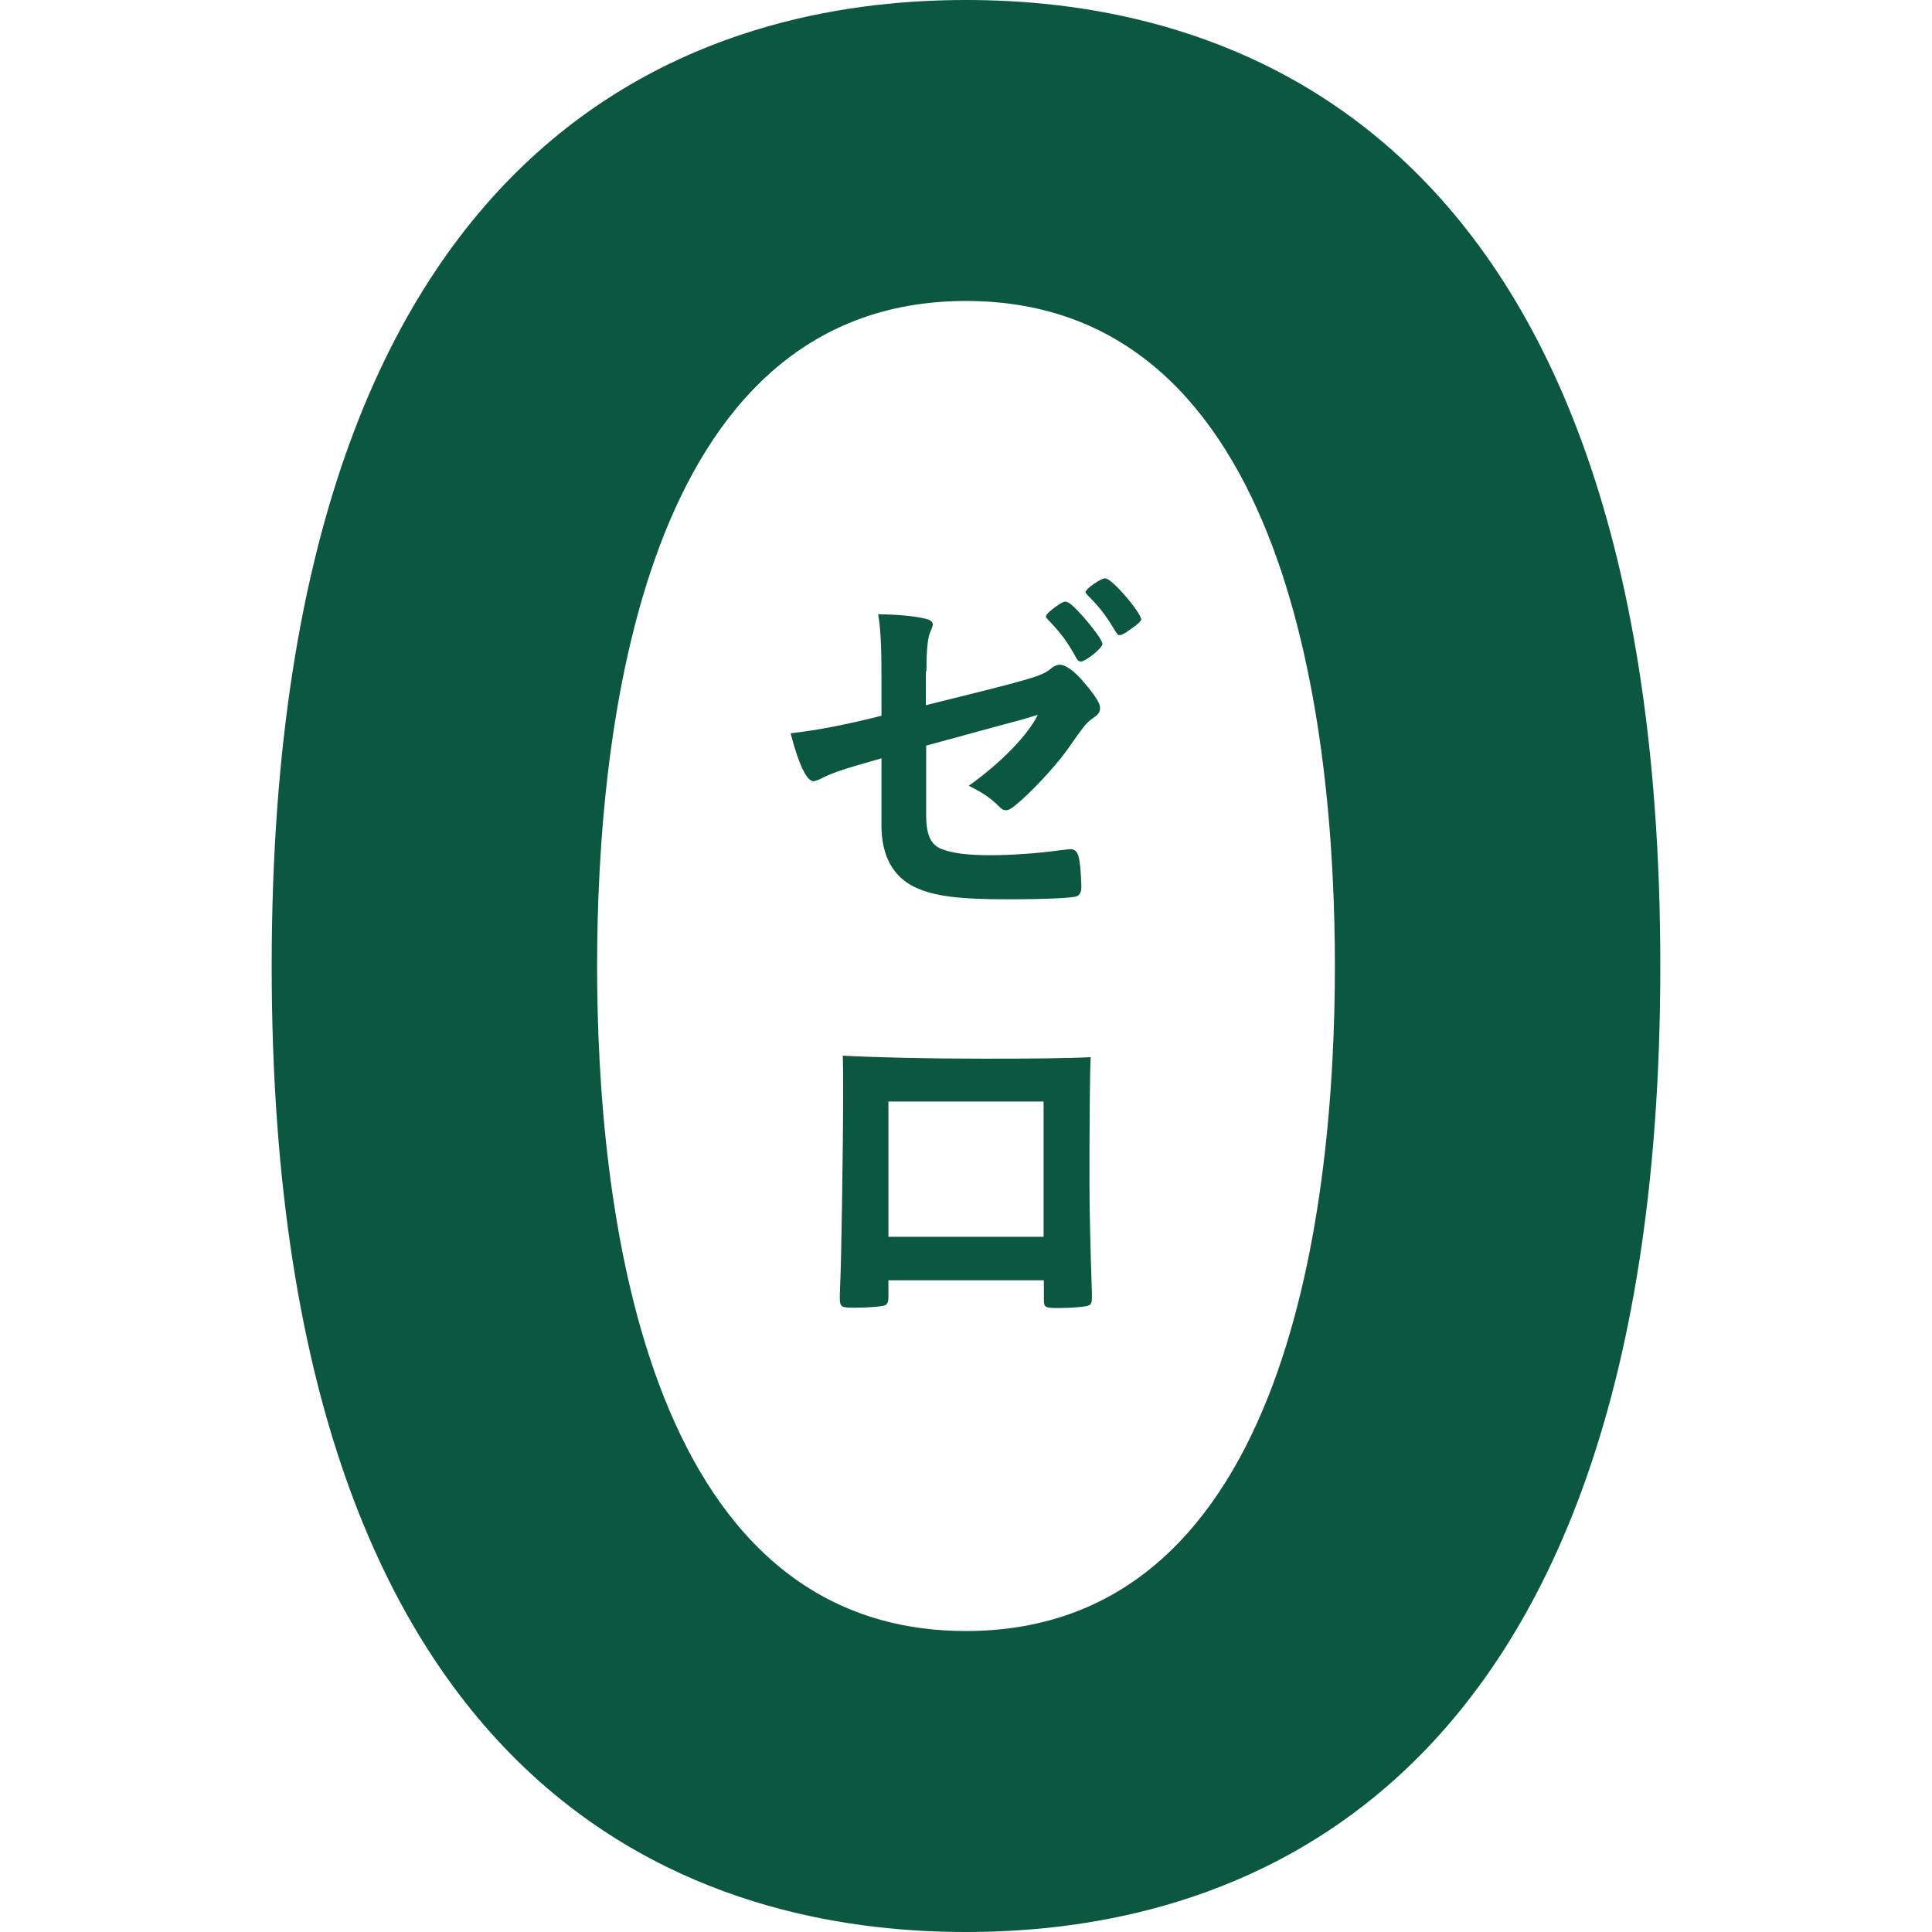
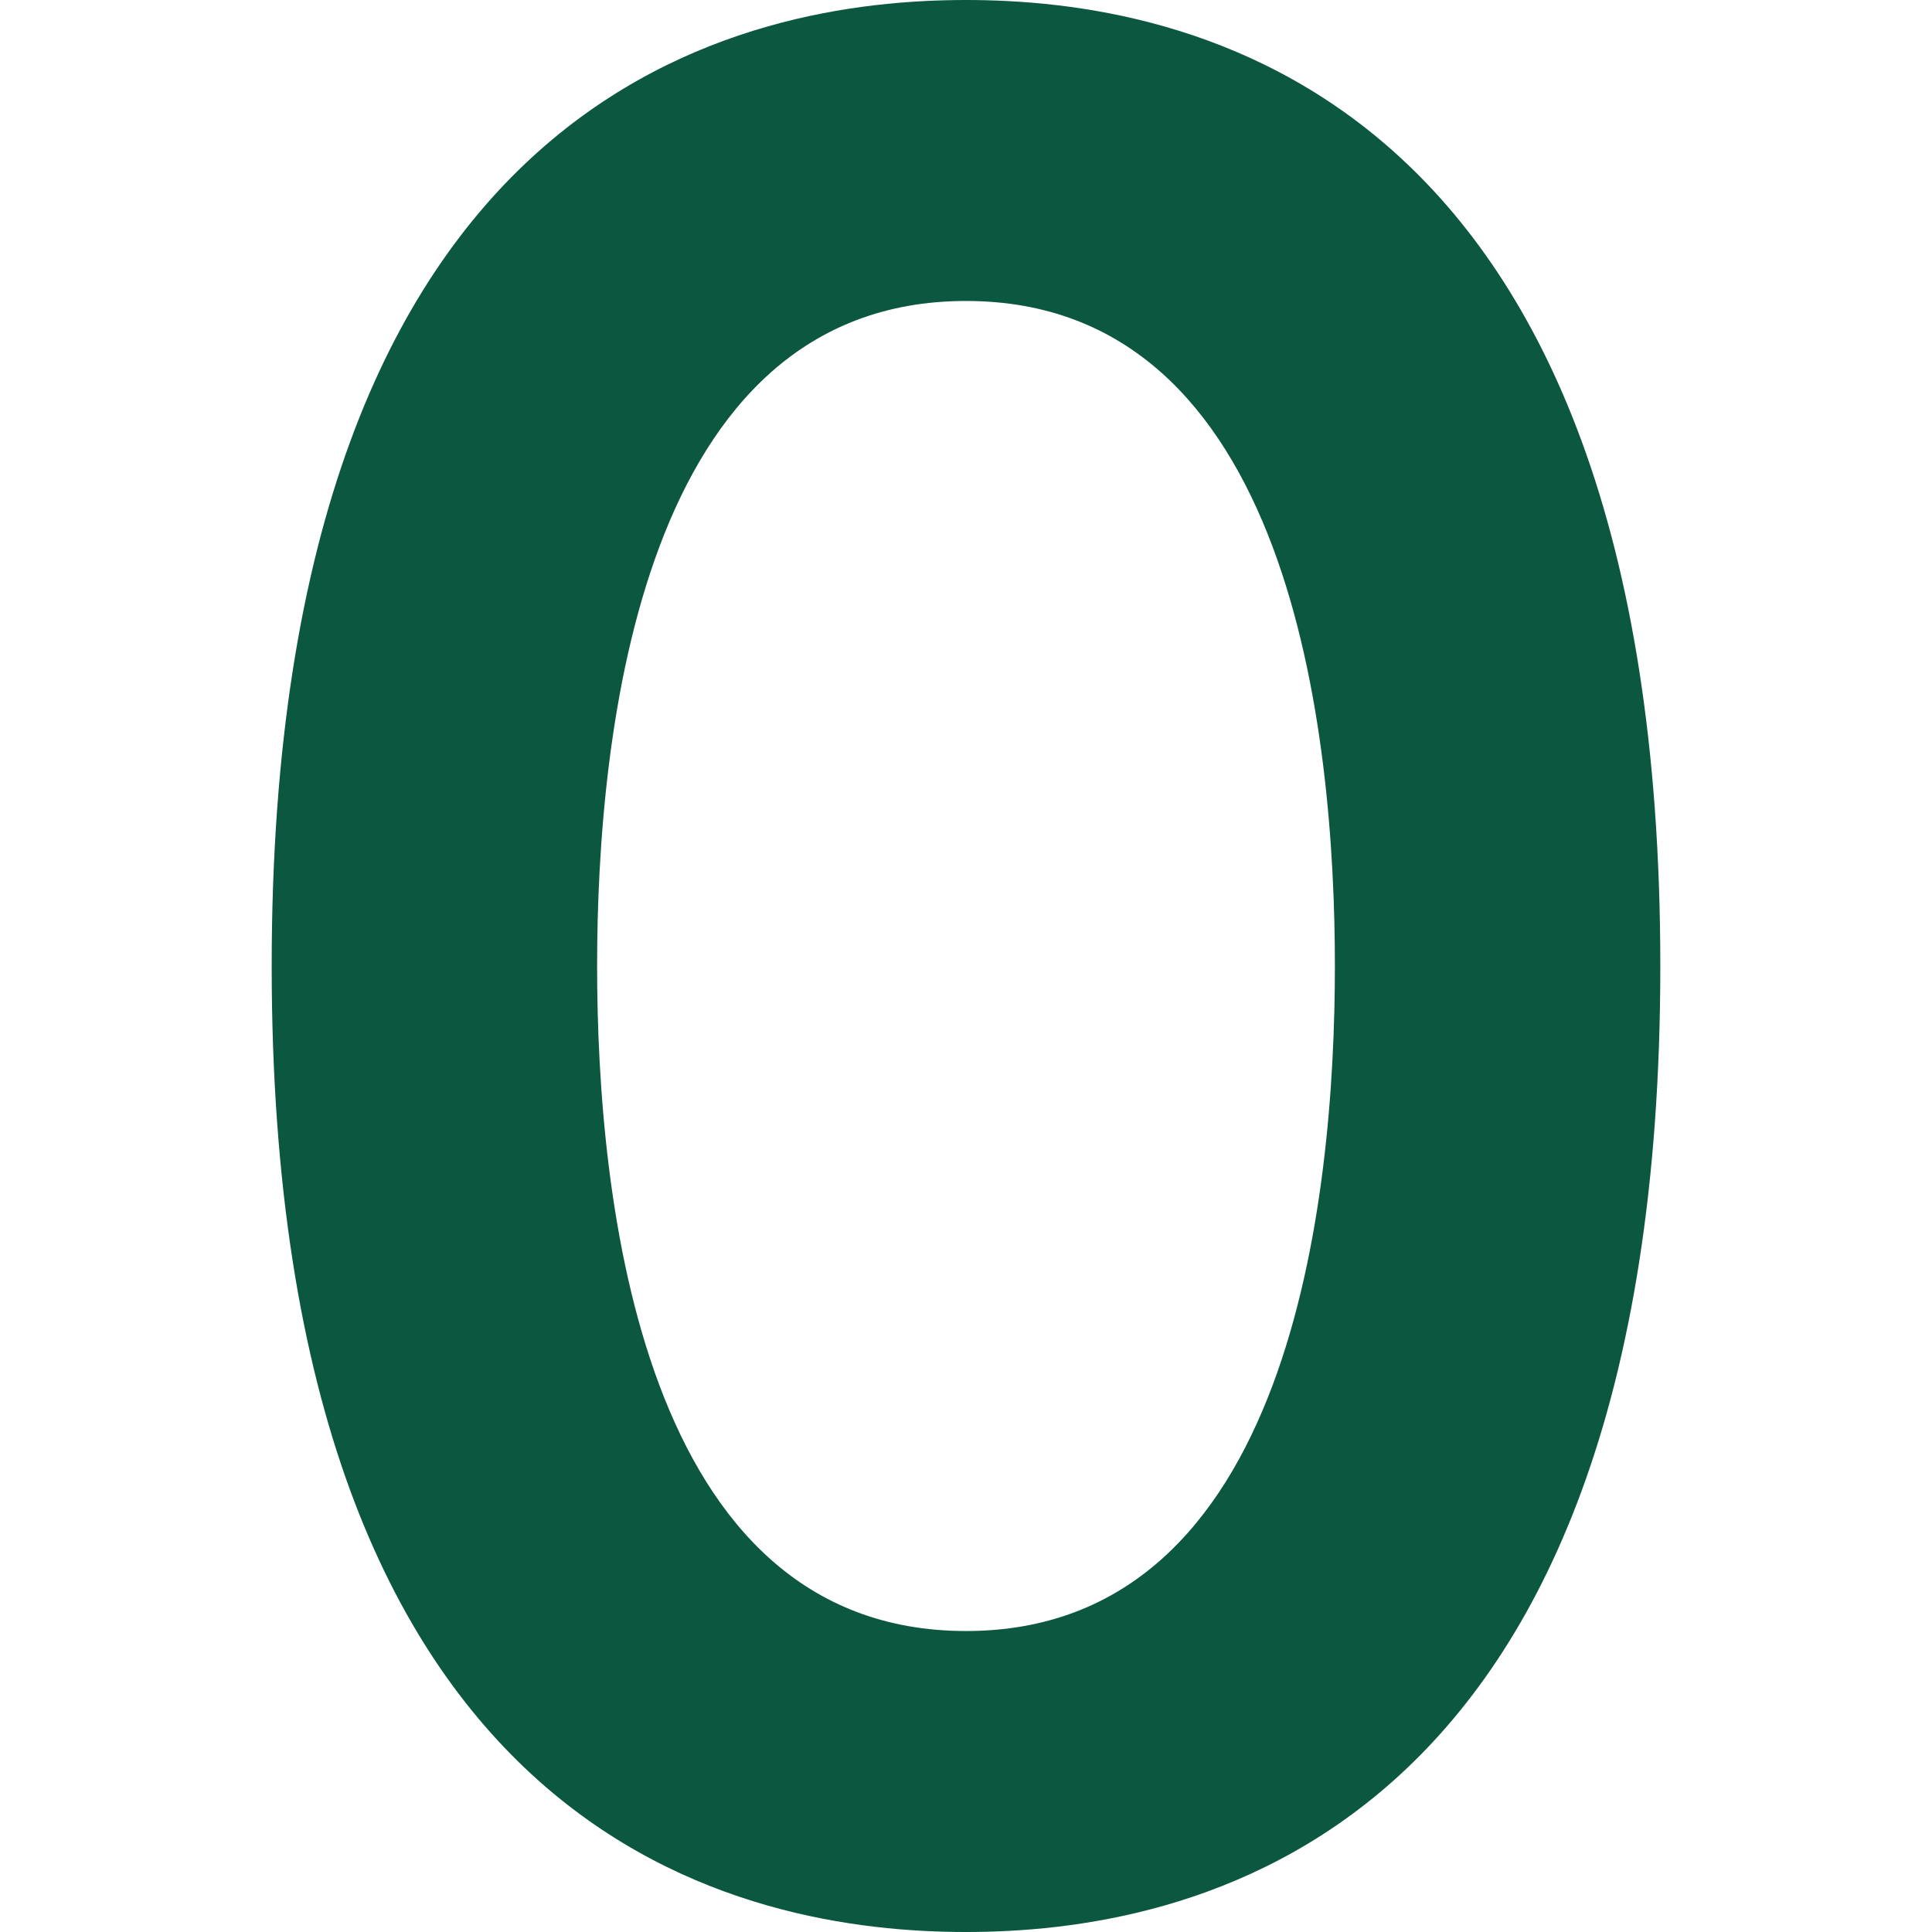
<svg xmlns="http://www.w3.org/2000/svg" id="_レイヤー_1" version="1.1" viewBox="0 0 64 64">
  <defs>
    <style>
      .st0 {
        fill: #0b5740;
      }
    </style>
  </defs>
  <path class="st0" d="M32,0c7.1,0,23,2.71,23,32s-15.9,32-23,32-23-2.71-23-32S24.9,0,32,0M32,54.03c10.78,0,12.22-14.34,12.22-22.03s-1.44-22.03-12.22-22.03-12.22,14.34-12.22,22.03,1.44,22.03,12.22,22.03" />
-   <path class="st0" d="M37.8,20.51c0-.15-.55-.86-.94-1.2-.13-.11-.19-.15-.26-.15-.14,0-.64.35-.64.45,0,.03.03.05.06.1.4.4.6.65.94,1.22.06.1.09.11.13.11.06,0,.18-.06.34-.18.28-.19.38-.29.38-.37ZM35.78,21.92c.18,0,.74-.45.74-.59,0-.11-.3-.52-.69-.96-.3-.33-.44-.44-.54-.44-.06,0-.16.05-.35.19-.21.16-.29.24-.29.31,0,.03.01.04.08.11.43.45.64.74.93,1.27.05.08.08.1.13.1ZM30.69,22.23c0-.65.04-1.08.11-1.25q.1-.23.1-.29c0-.09-.08-.15-.19-.18-.35-.1-1.03-.16-1.62-.16.09.53.11,1.12.11,2.18v1.18c-1.23.31-2.18.49-3.01.58.26,1.01.53,1.59.76,1.59.05,0,.1-.03.19-.06.42-.21.58-.28,2.06-.7v2.24c0,.99.39,1.7,1.13,2.04.63.29,1.45.39,3.02.39,1.26,0,2.17-.04,2.32-.1.1-.04.15-.15.15-.29v-.1c-.04-.97-.1-1.17-.37-1.17-.04,0-.1.01-.37.04-.7.1-1.62.16-2.25.16-.76,0-1.28-.06-1.65-.21-.35-.14-.5-.47-.5-1.13v-2.29c2.09-.57,3.15-.86,3.2-.87l.5-.15c-.33.67-1.22,1.59-2.29,2.35.49.24.74.42,1.02.7.09.09.14.11.21.11.09,0,.16-.04.31-.16.48-.38,1.32-1.28,1.7-1.81.6-.86.64-.89.78-1.01.3-.21.33-.25.33-.43,0-.13-.18-.42-.52-.81-.31-.38-.62-.6-.81-.6-.1,0-.19.04-.3.13-.29.25-.62.34-4.14,1.21v-1.12Z" />
-   <path class="st0" d="M34.57,40.97h-5.14v-4.48h5.14v4.48ZM29.44,42.41h5.14v.64c0,.26.03.28.5.28.42,0,.92-.04.99-.09.08-.03.1-.1.1-.25v-.18c-.05-1.54-.08-2.71-.08-3.66,0-1.64.01-3.61.04-4.13-.77.04-1.98.05-3.51.05-1.88,0-3.6-.04-4.7-.1.01.37.01.97.01,1.3,0,1.6-.06,5.65-.1,6.32-.01.2-.01.34-.01.4,0,.3.04.33.47.33.48,0,.93-.04,1.03-.08.08-.04.11-.13.11-.26v-.57Z" />
</svg>